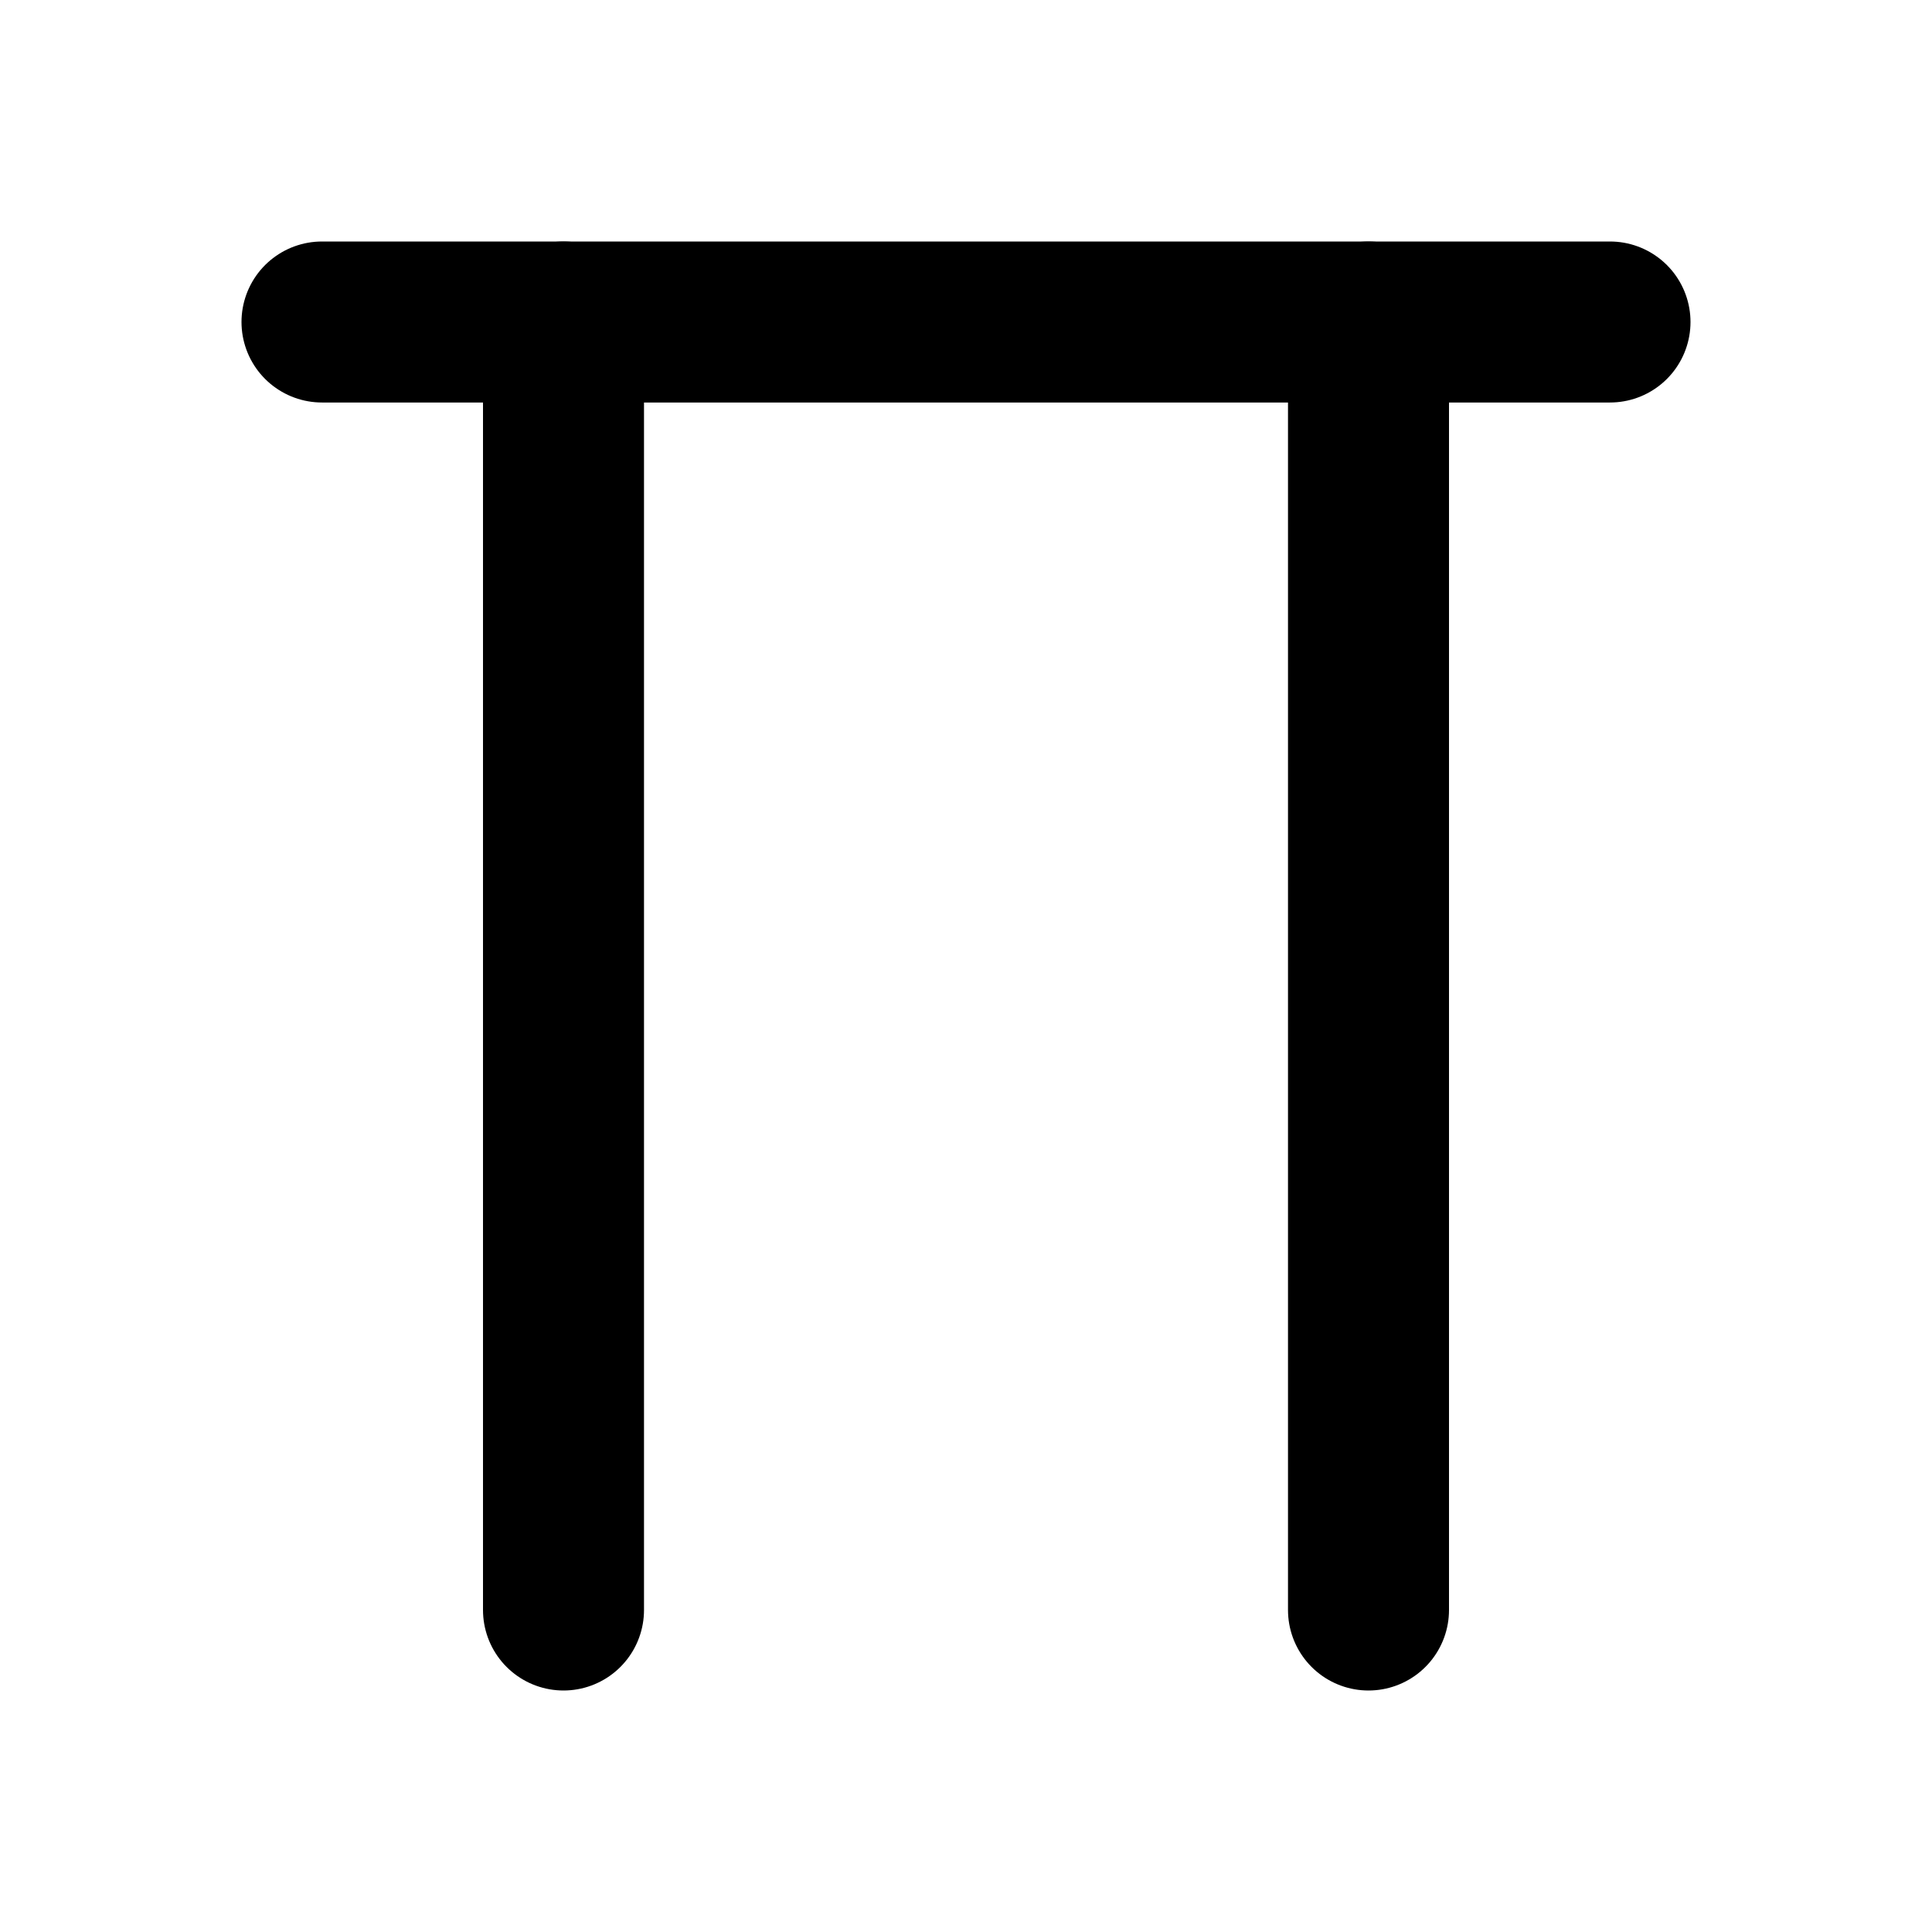
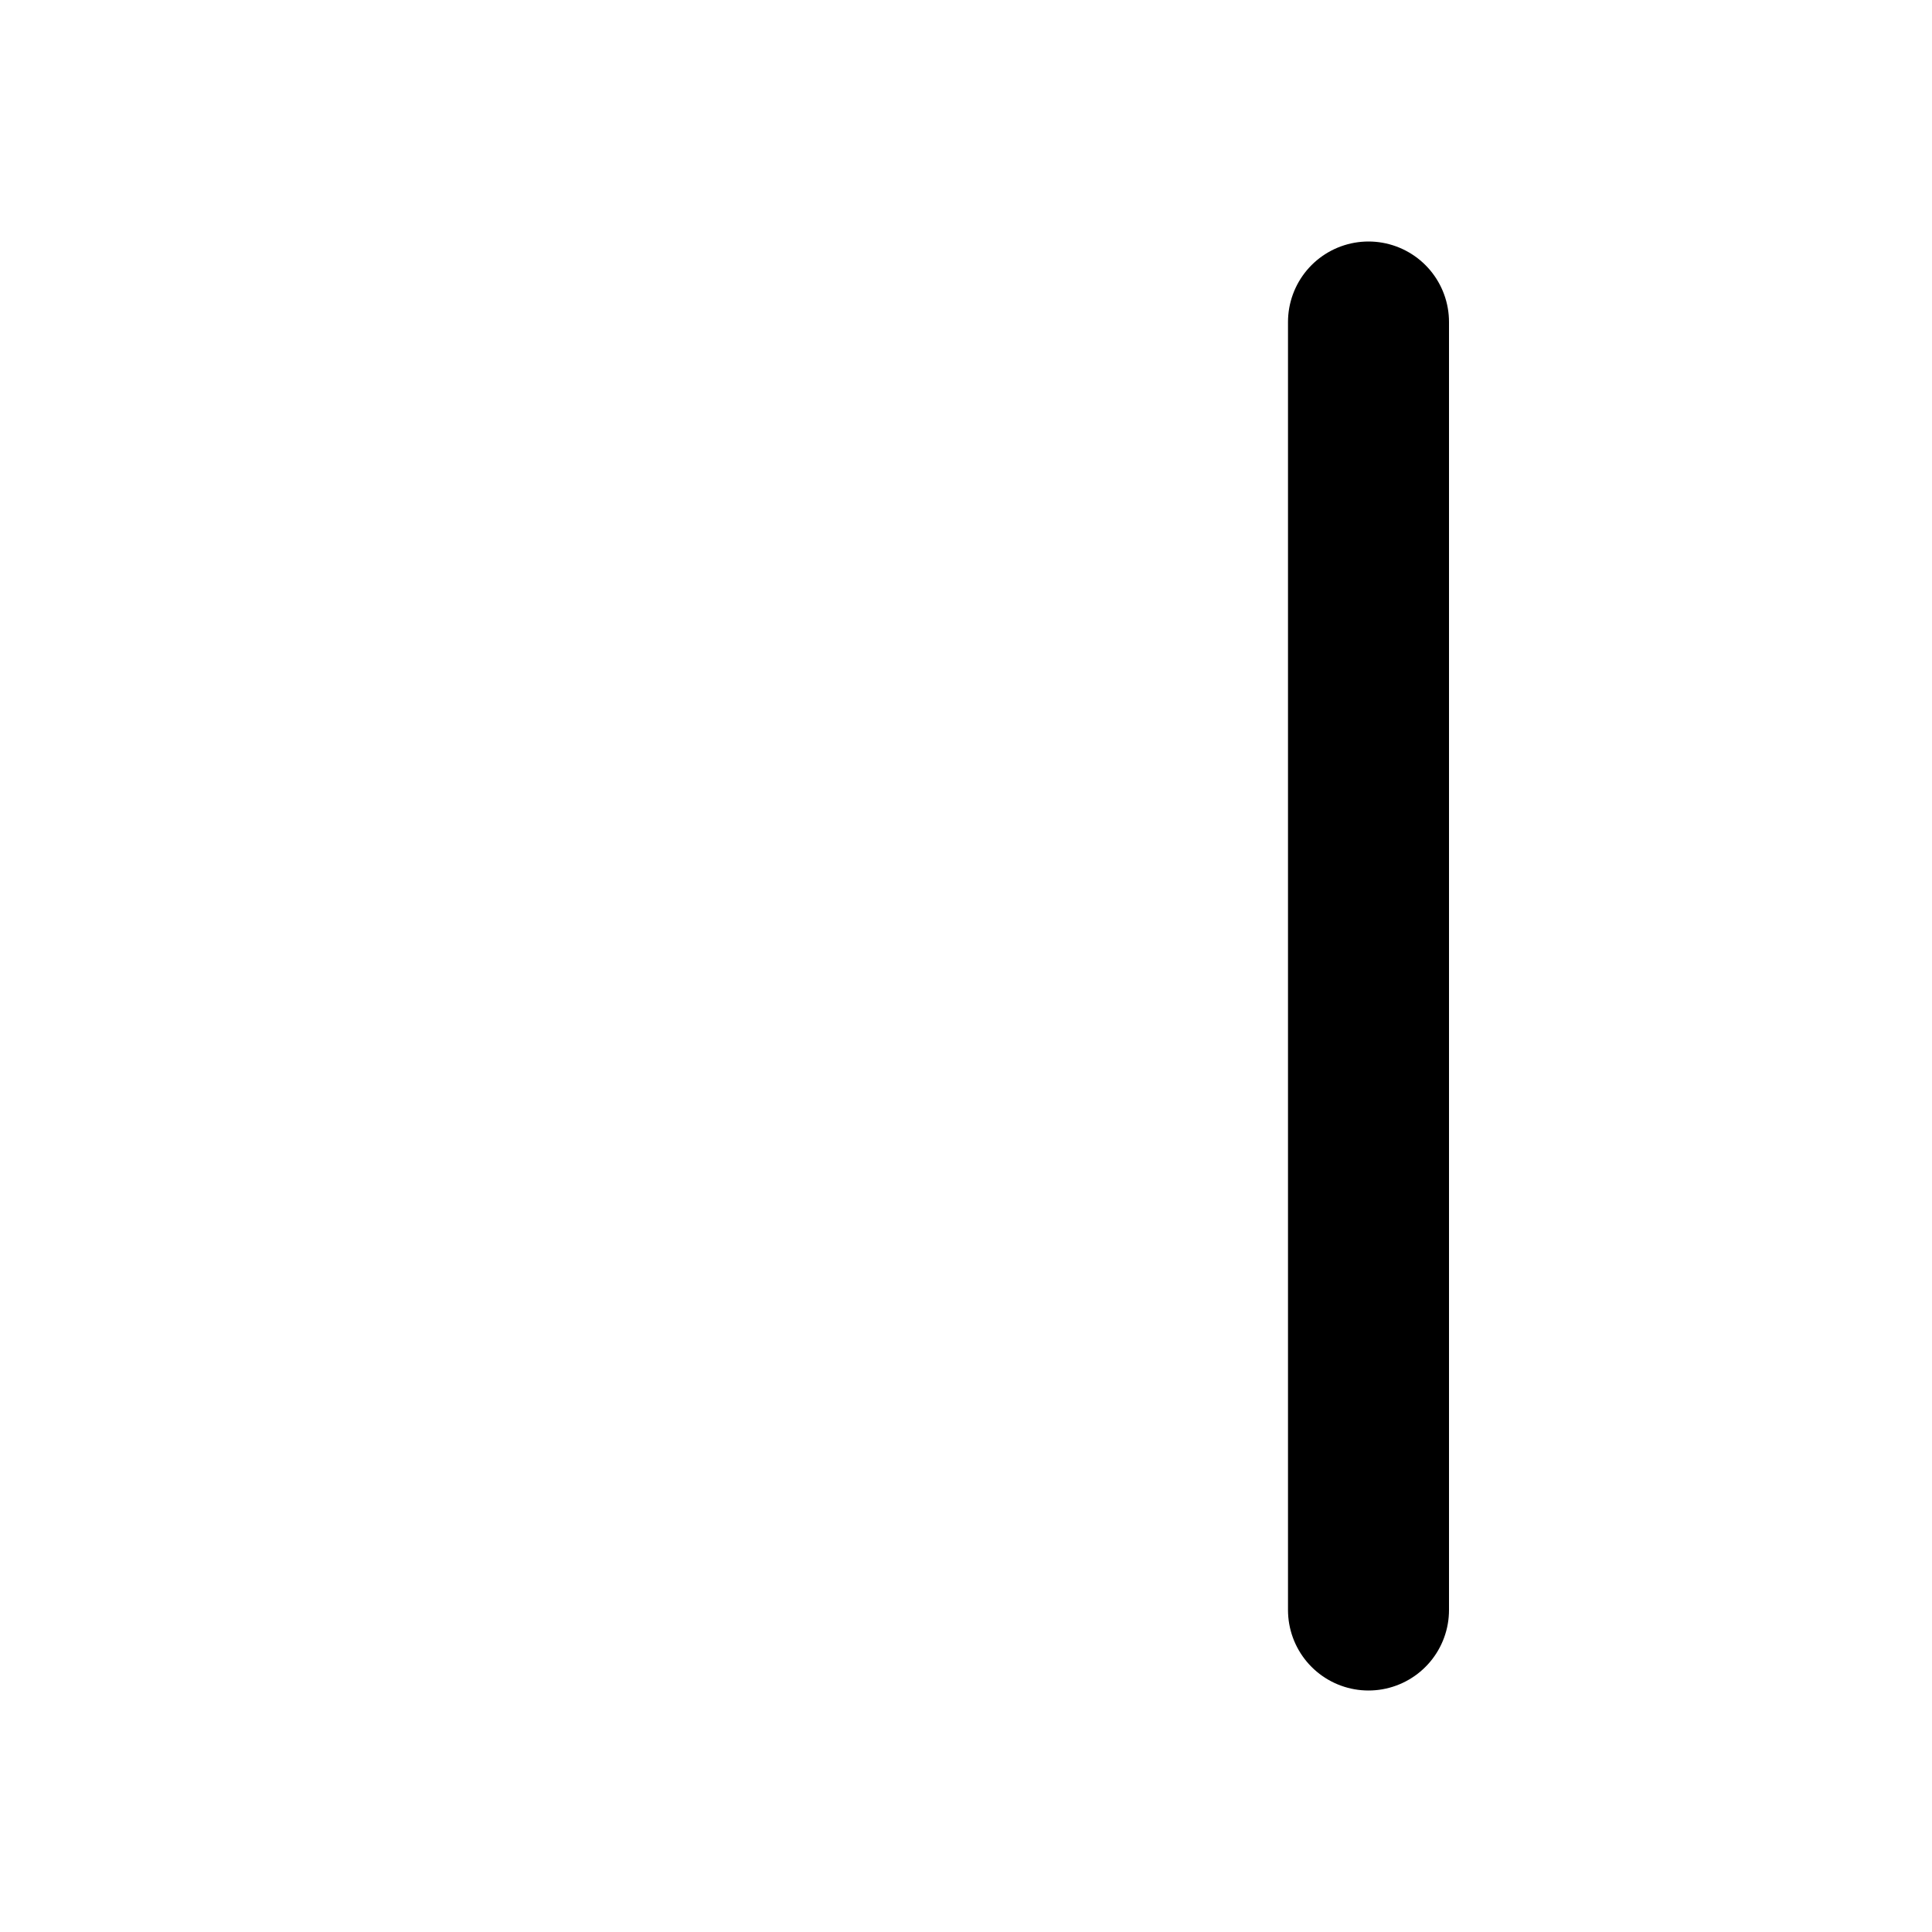
<svg xmlns="http://www.w3.org/2000/svg" width="24" height="24" viewBox="0 0 24 24" stroke-width="2" stroke="currentColor" fill="none" stroke-linecap="round" stroke-linejoin="round">
-   <path d="M7 20v-16" />
  <path d="M17 4v16" />
-   <path d="M20 4h-16" />
</svg>